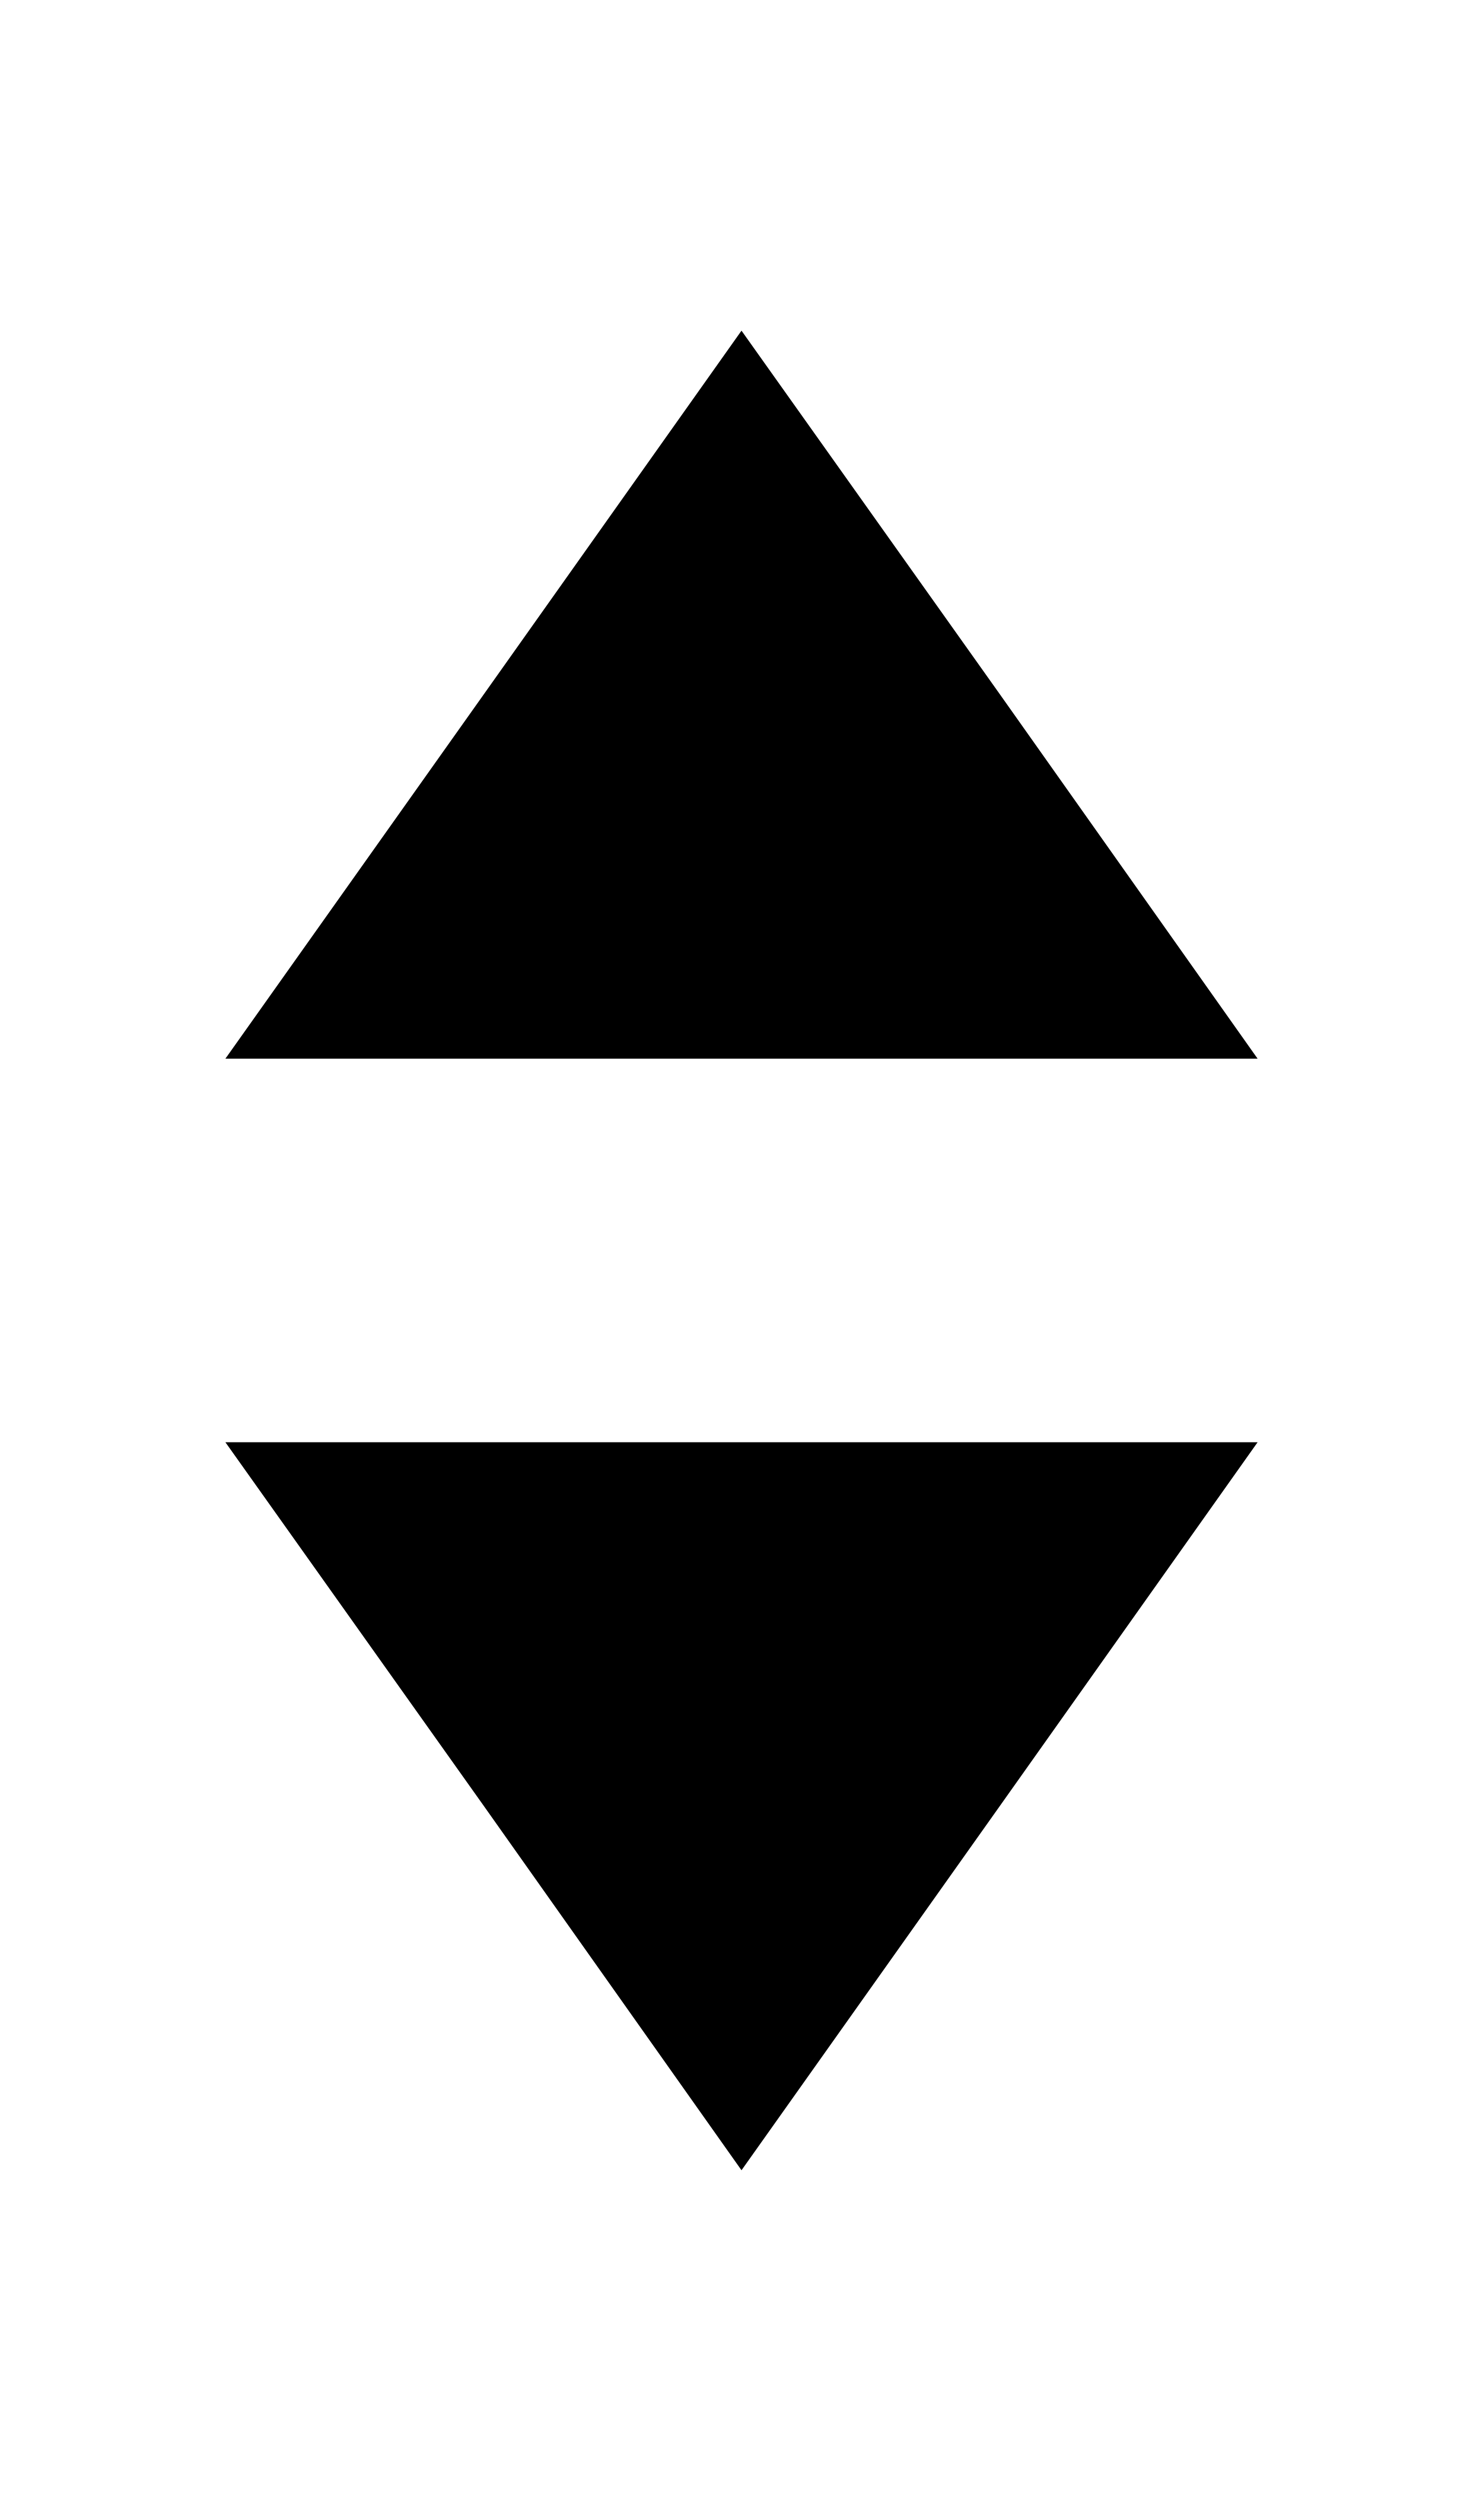
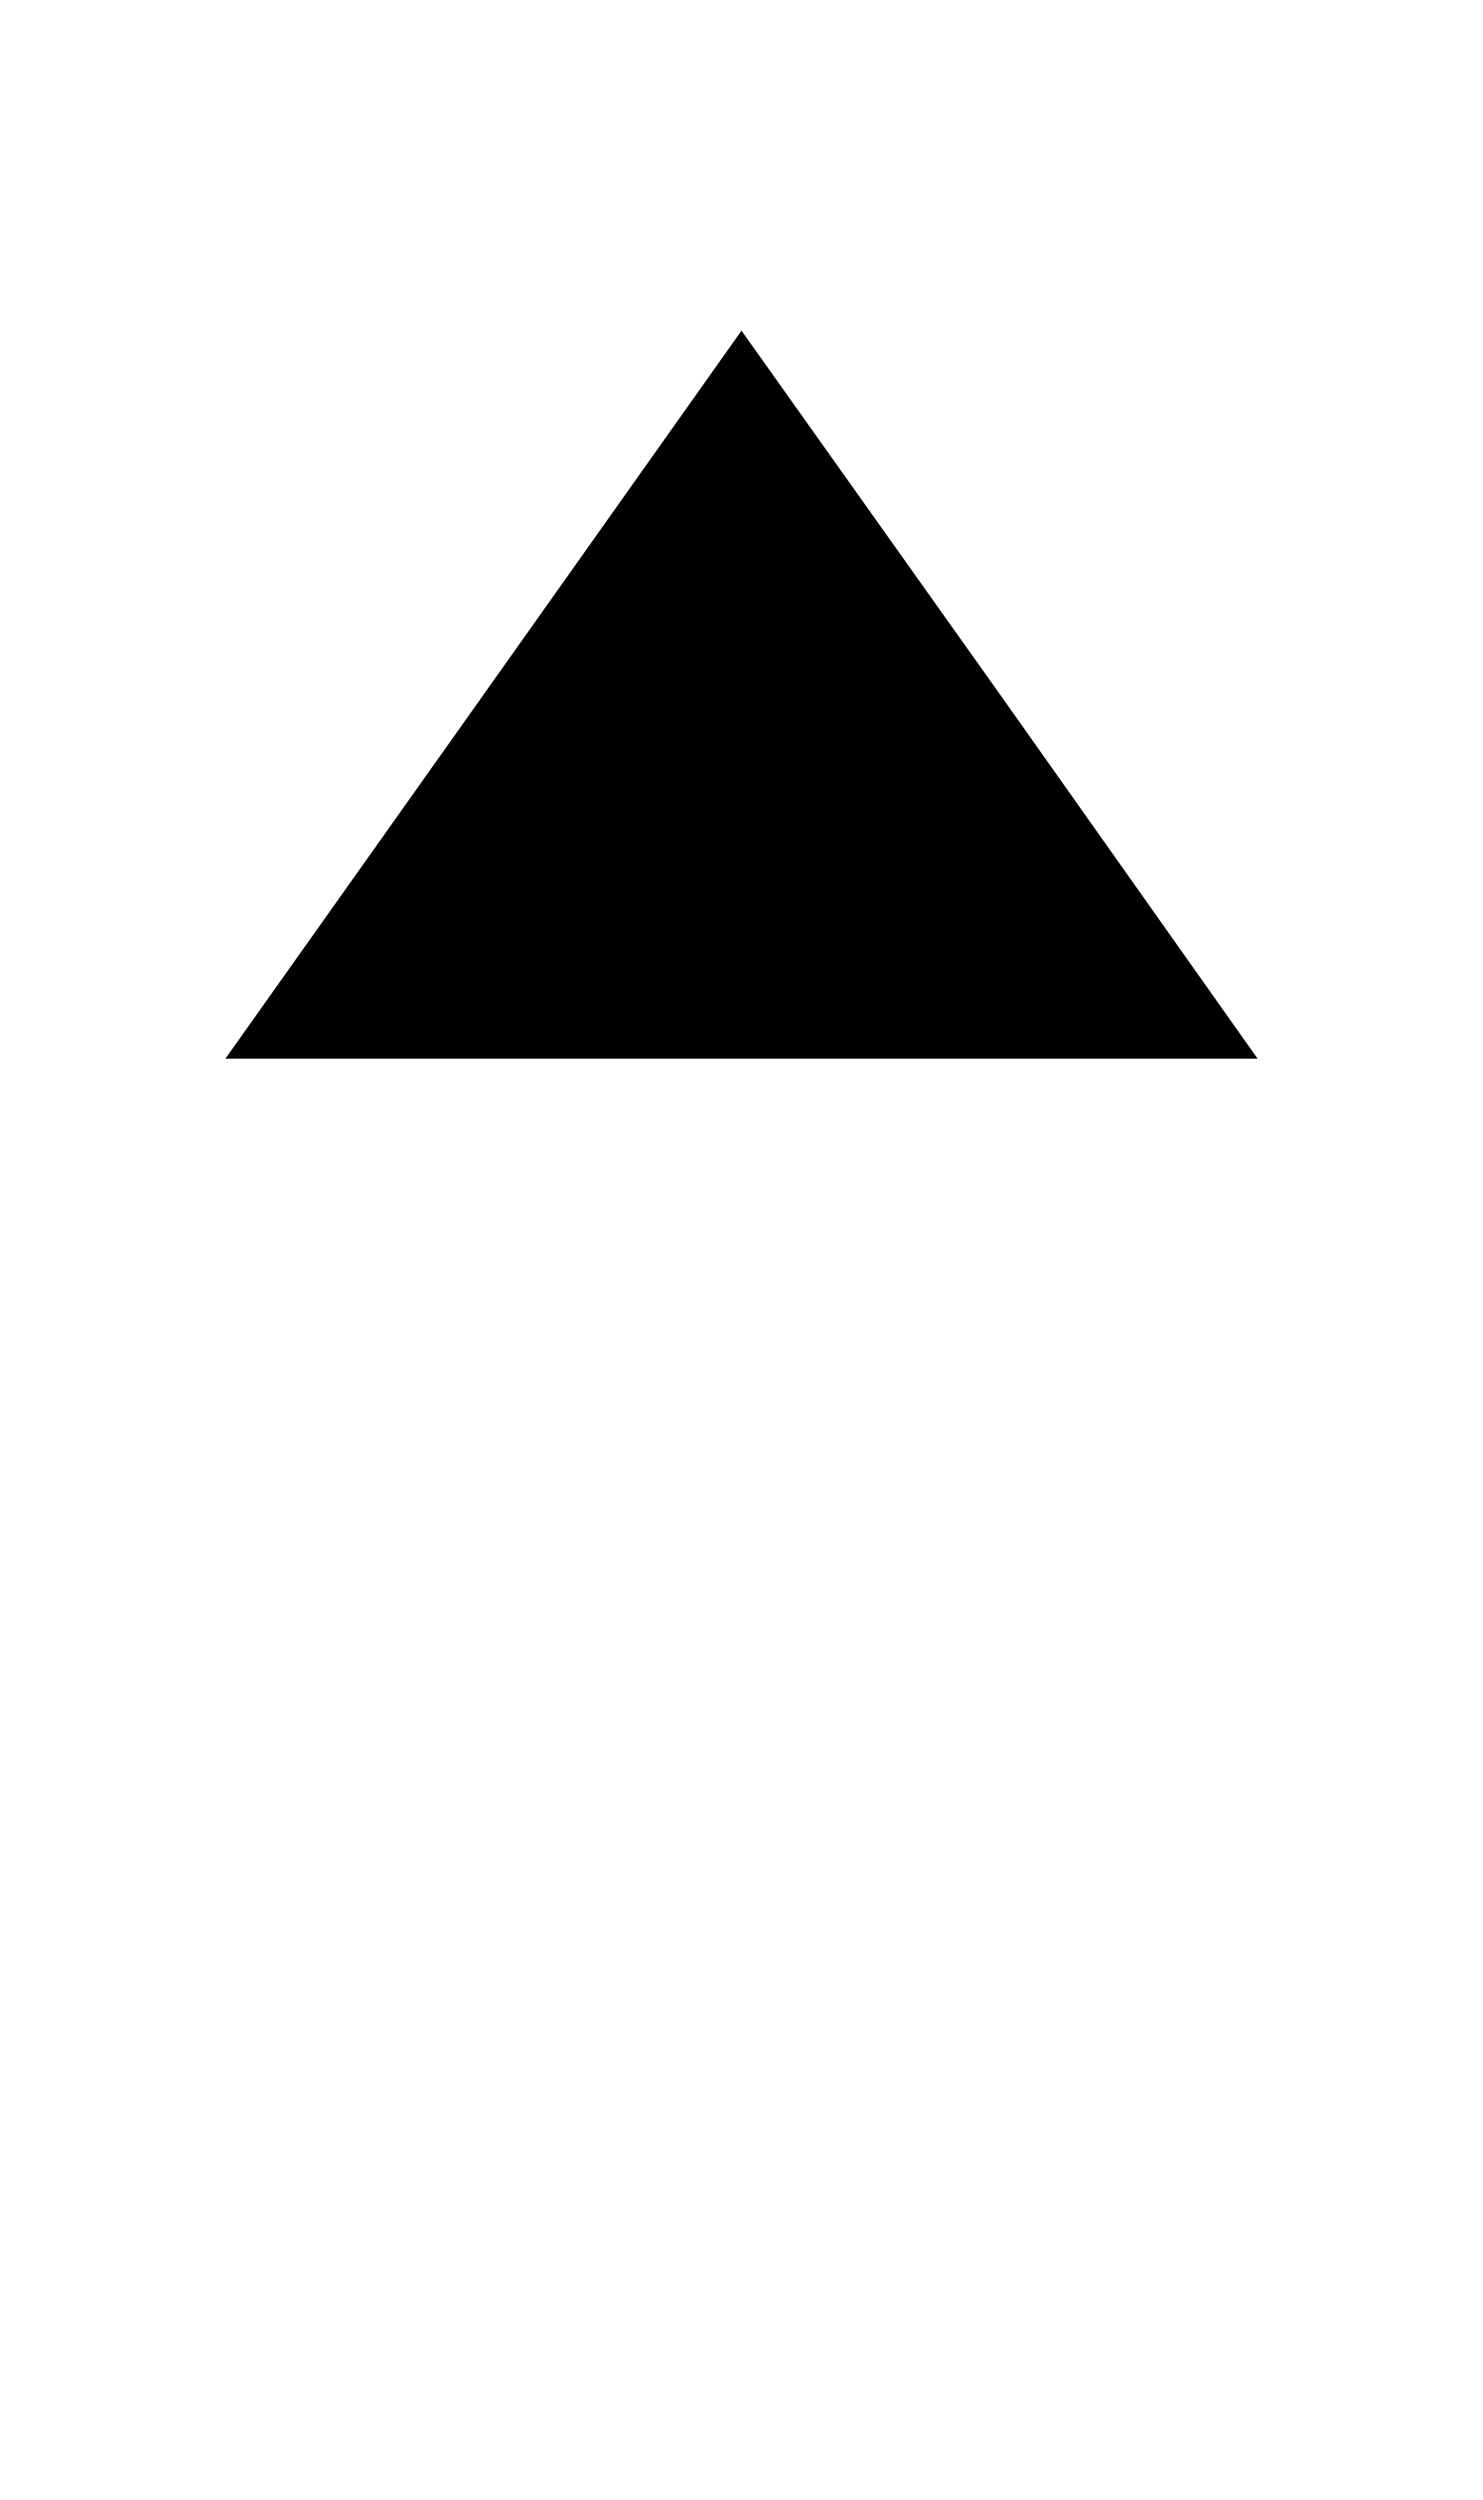
<svg xmlns="http://www.w3.org/2000/svg" id="_圖層_1" data-name="圖層 1" viewBox="0 0 21.58 36.37">
  <defs>
    <style>
      .cls-1 {
        stroke-width: 0px;
      }
    </style>
  </defs>
  <polygon class="cls-1" points="10.79 4.81 14.55 10.1 18.3 15.4 10.79 15.4 3.28 15.4 7.04 10.1 10.79 4.81" />
-   <polygon class="cls-1" points="10.79 31.57 7.04 26.27 3.28 20.98 10.79 20.98 18.3 20.98 14.55 26.27 10.79 31.57" />
</svg>